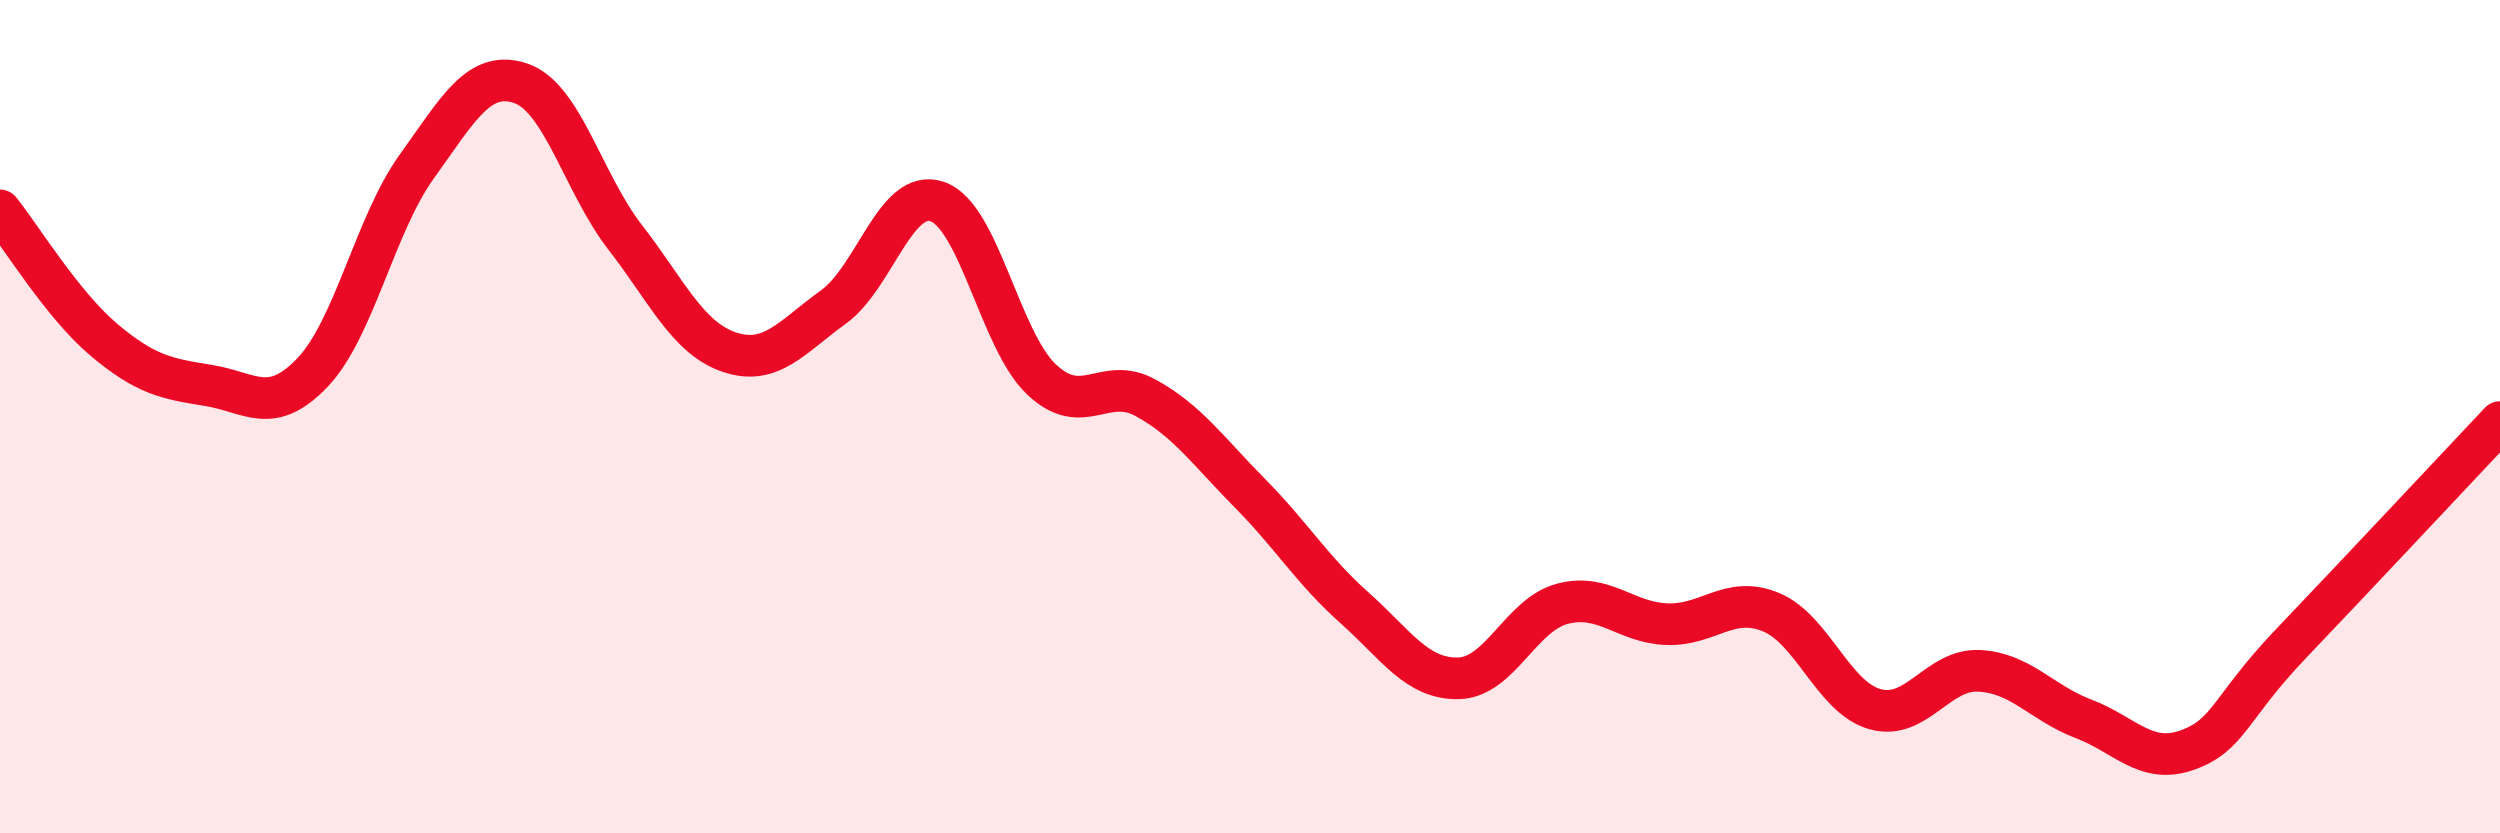
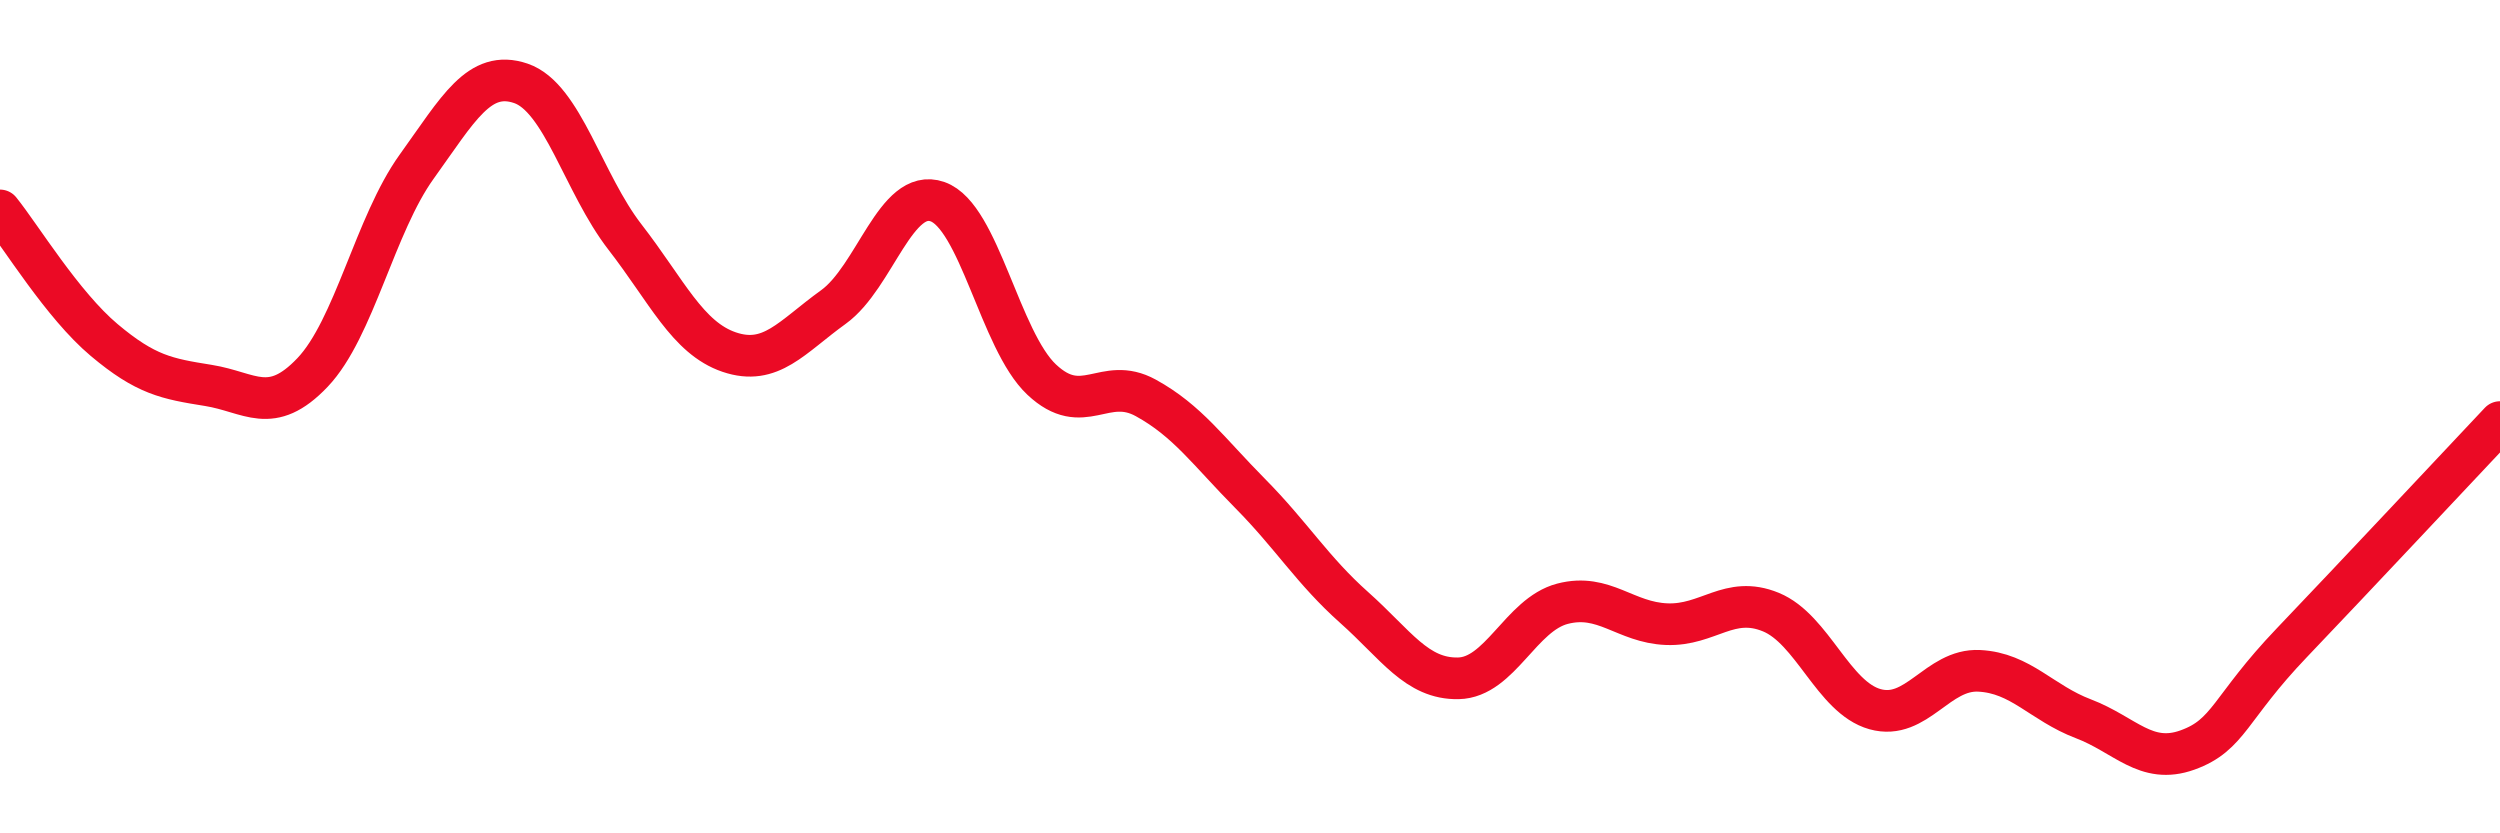
<svg xmlns="http://www.w3.org/2000/svg" width="60" height="20" viewBox="0 0 60 20">
-   <path d="M 0,5.05 C 0.5,5.67 1.5,7.32 2.5,8.16 C 3.5,9 4,9.09 5,9.25 C 6,9.41 6.5,9.99 7.5,8.94 C 8.5,7.89 9,5.39 10,4 C 11,2.61 11.5,1.66 12.5,2 C 13.5,2.34 14,4.4 15,5.69 C 16,6.98 16.5,8.11 17.5,8.45 C 18.5,8.79 19,8.09 20,7.37 C 21,6.65 21.5,4.49 22.5,4.84 C 23.5,5.19 24,8.17 25,9.11 C 26,10.05 26.5,9 27.5,9.55 C 28.5,10.1 29,10.83 30,11.84 C 31,12.85 31.5,13.69 32.5,14.58 C 33.5,15.47 34,16.3 35,16.28 C 36,16.26 36.5,14.75 37.5,14.49 C 38.5,14.23 39,14.94 40,14.98 C 41,15.02 41.5,14.28 42.5,14.69 C 43.5,15.1 44,16.74 45,17.02 C 46,17.3 46.5,16.05 47.5,16.1 C 48.5,16.15 49,16.87 50,17.25 C 51,17.63 51.5,18.36 52.5,18 C 53.5,17.64 53.5,17 55,15.43 C 56.5,13.86 59,11.19 60,10.13L60 20L0 20Z" fill="#EB0A25" opacity="0.1" stroke-linecap="round" stroke-linejoin="round" />
  <path d="M 0,5.05 C 0.5,5.67 1.5,7.32 2.5,8.16 C 3.5,9 4,9.09 5,9.25 C 6,9.41 6.5,9.99 7.5,8.94 C 8.5,7.89 9,5.39 10,4 C 11,2.61 11.5,1.66 12.5,2 C 13.5,2.34 14,4.4 15,5.69 C 16,6.98 16.5,8.11 17.5,8.45 C 18.5,8.79 19,8.09 20,7.37 C 21,6.65 21.5,4.49 22.5,4.84 C 23.5,5.19 24,8.17 25,9.11 C 26,10.05 26.5,9 27.5,9.55 C 28.5,10.1 29,10.83 30,11.84 C 31,12.85 31.5,13.69 32.5,14.58 C 33.5,15.47 34,16.3 35,16.28 C 36,16.26 36.5,14.75 37.5,14.49 C 38.5,14.23 39,14.94 40,14.98 C 41,15.02 41.5,14.28 42.5,14.69 C 43.5,15.1 44,16.74 45,17.02 C 46,17.3 46.5,16.05 47.5,16.1 C 48.5,16.15 49,16.87 50,17.25 C 51,17.63 51.5,18.36 52.5,18 C 53.5,17.64 53.5,17 55,15.43 C 56.5,13.86 59,11.19 60,10.13" stroke="#EB0A25" stroke-width="1" fill="none" stroke-linecap="round" stroke-linejoin="round" />
</svg>